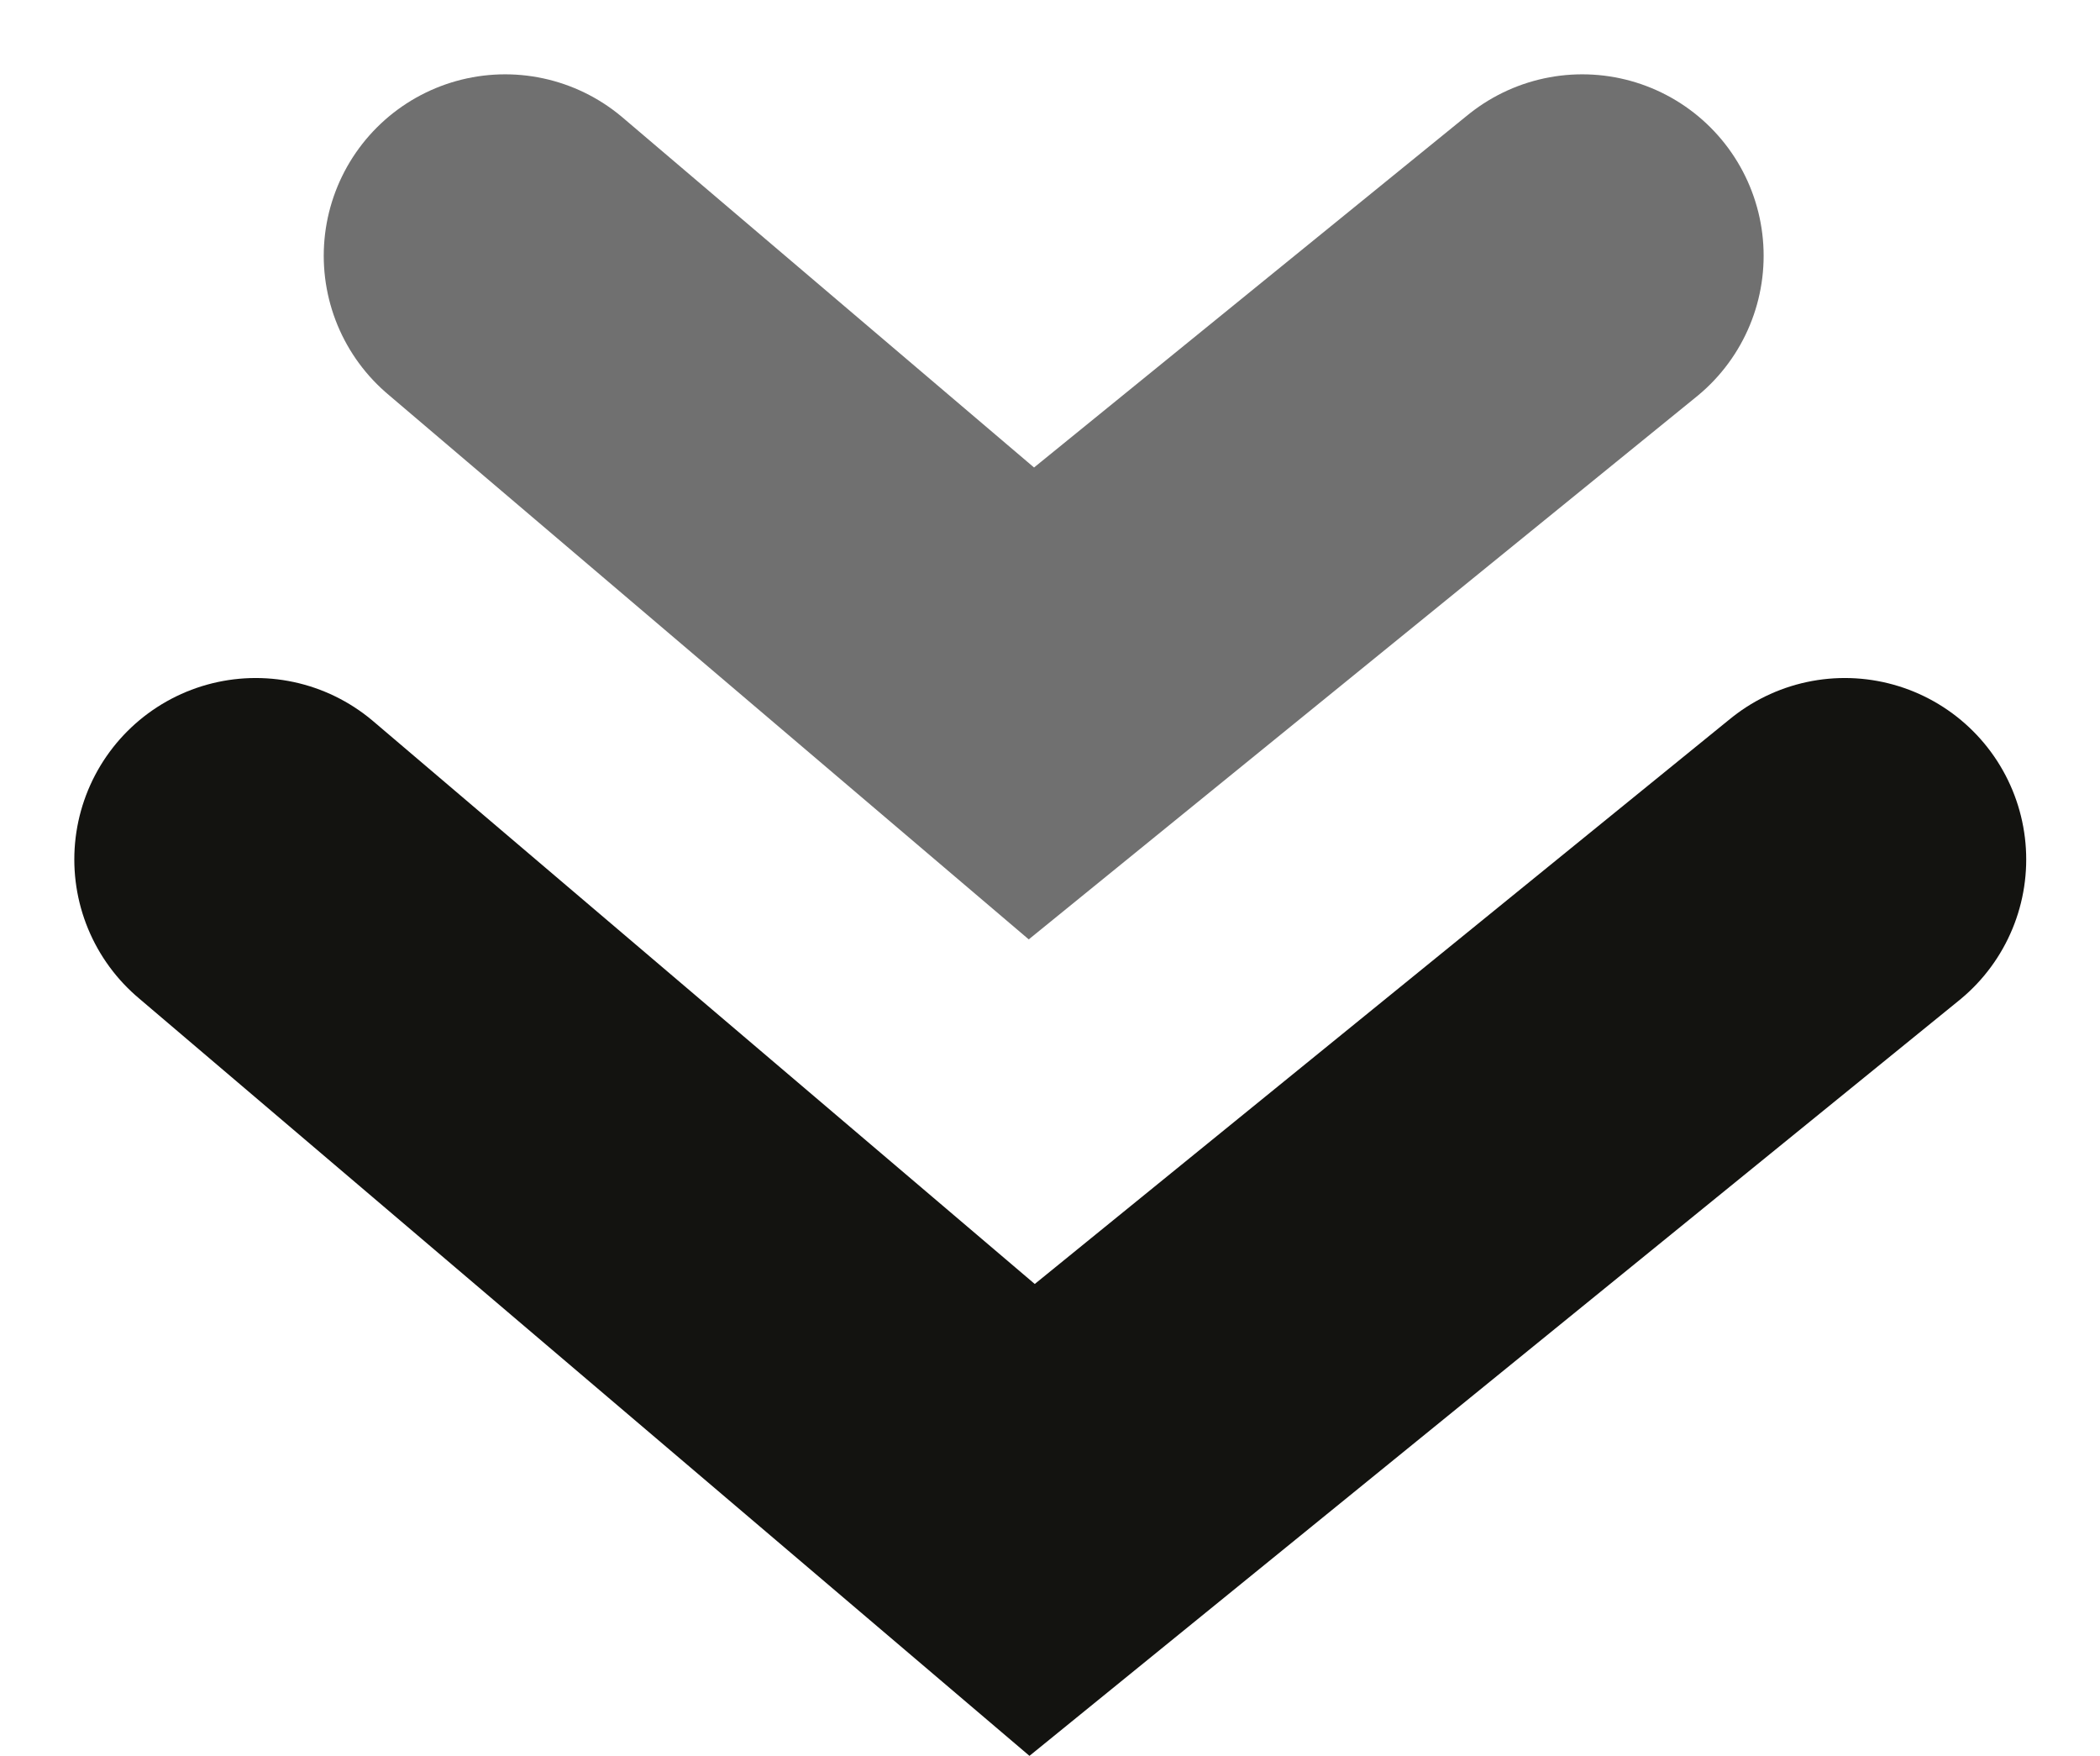
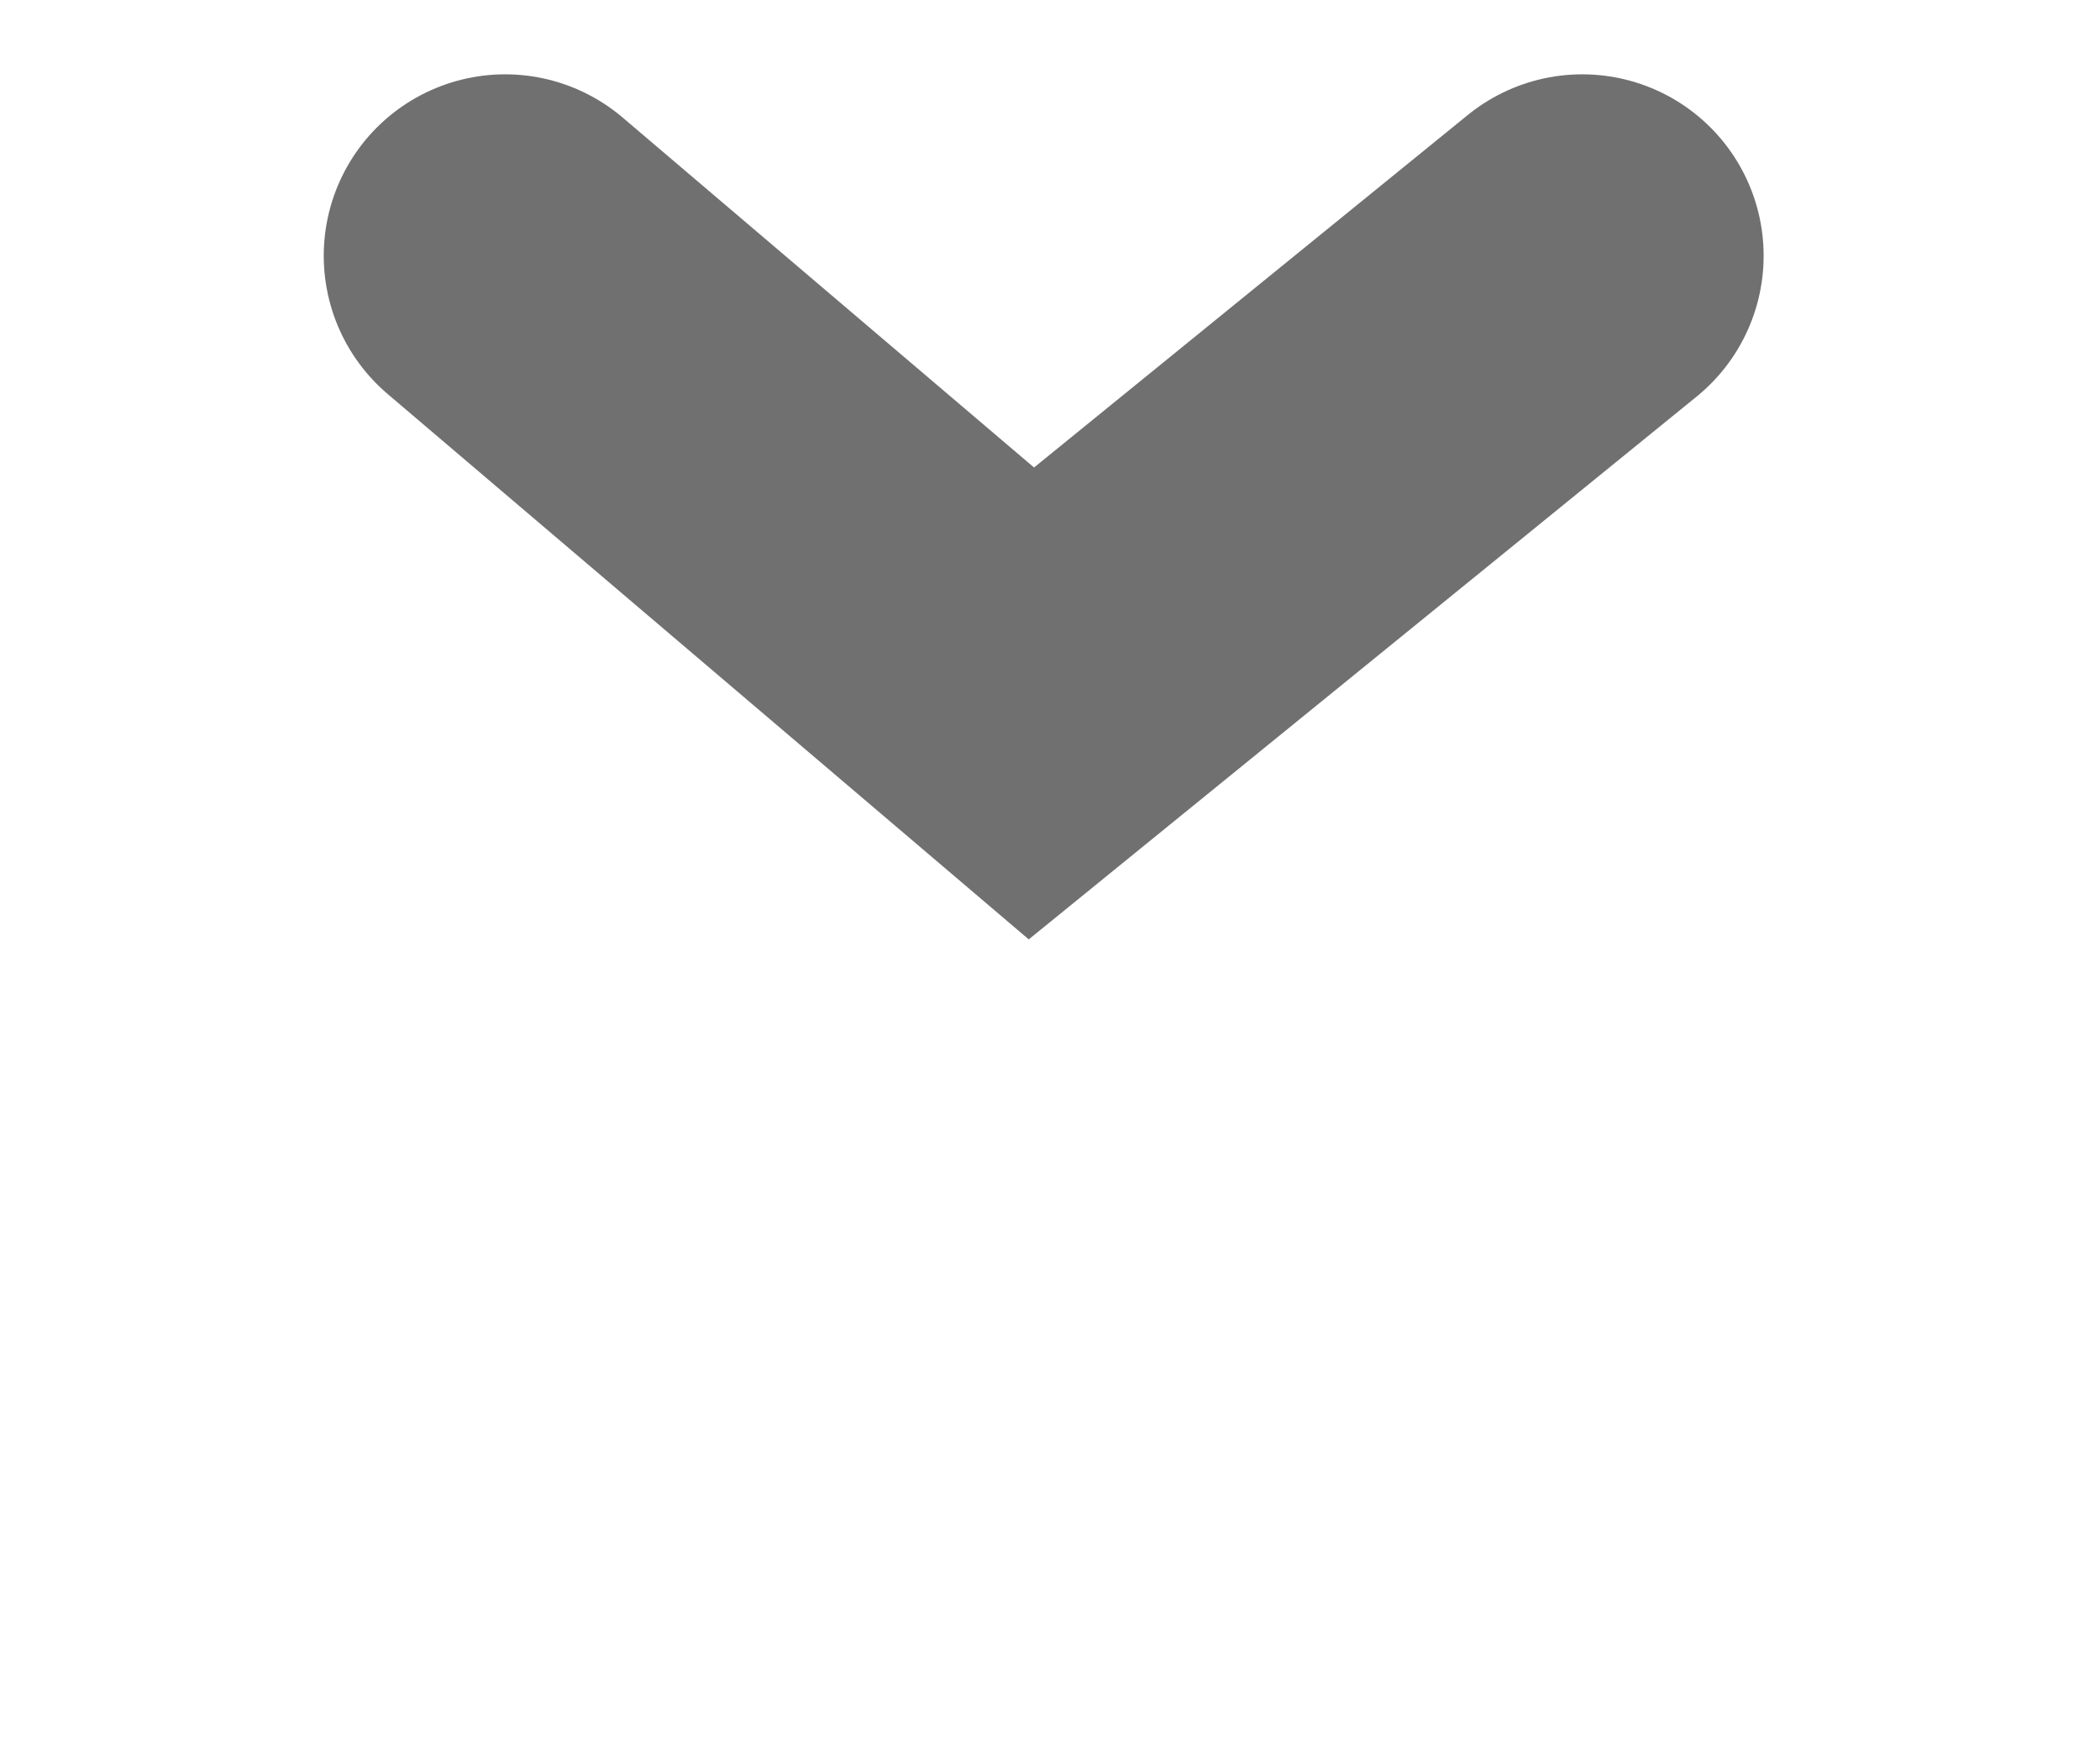
<svg xmlns="http://www.w3.org/2000/svg" width="92.611" height="77.417" viewBox="0 0 92.611 77.417">
  <g id="グループ_43" data-name="グループ 43" transform="translate(-956.223 -1436.546)">
-     <path id="パス_30" data-name="パス 30" d="M520.52,1469.36l34.24,29.12,35.84-29.12" transform="translate(446.98 5.08)" fill="none" stroke="#131310" stroke-linecap="round" stroke-width="16" />
    <path id="パス_31" data-name="パス 31" d="M520.52,1469.36l23.208,19.738,24.292-19.738" transform="translate(457.98 -21.537)" fill="none" stroke="#707070" stroke-linecap="round" stroke-width="16" />
  </g>
</svg>